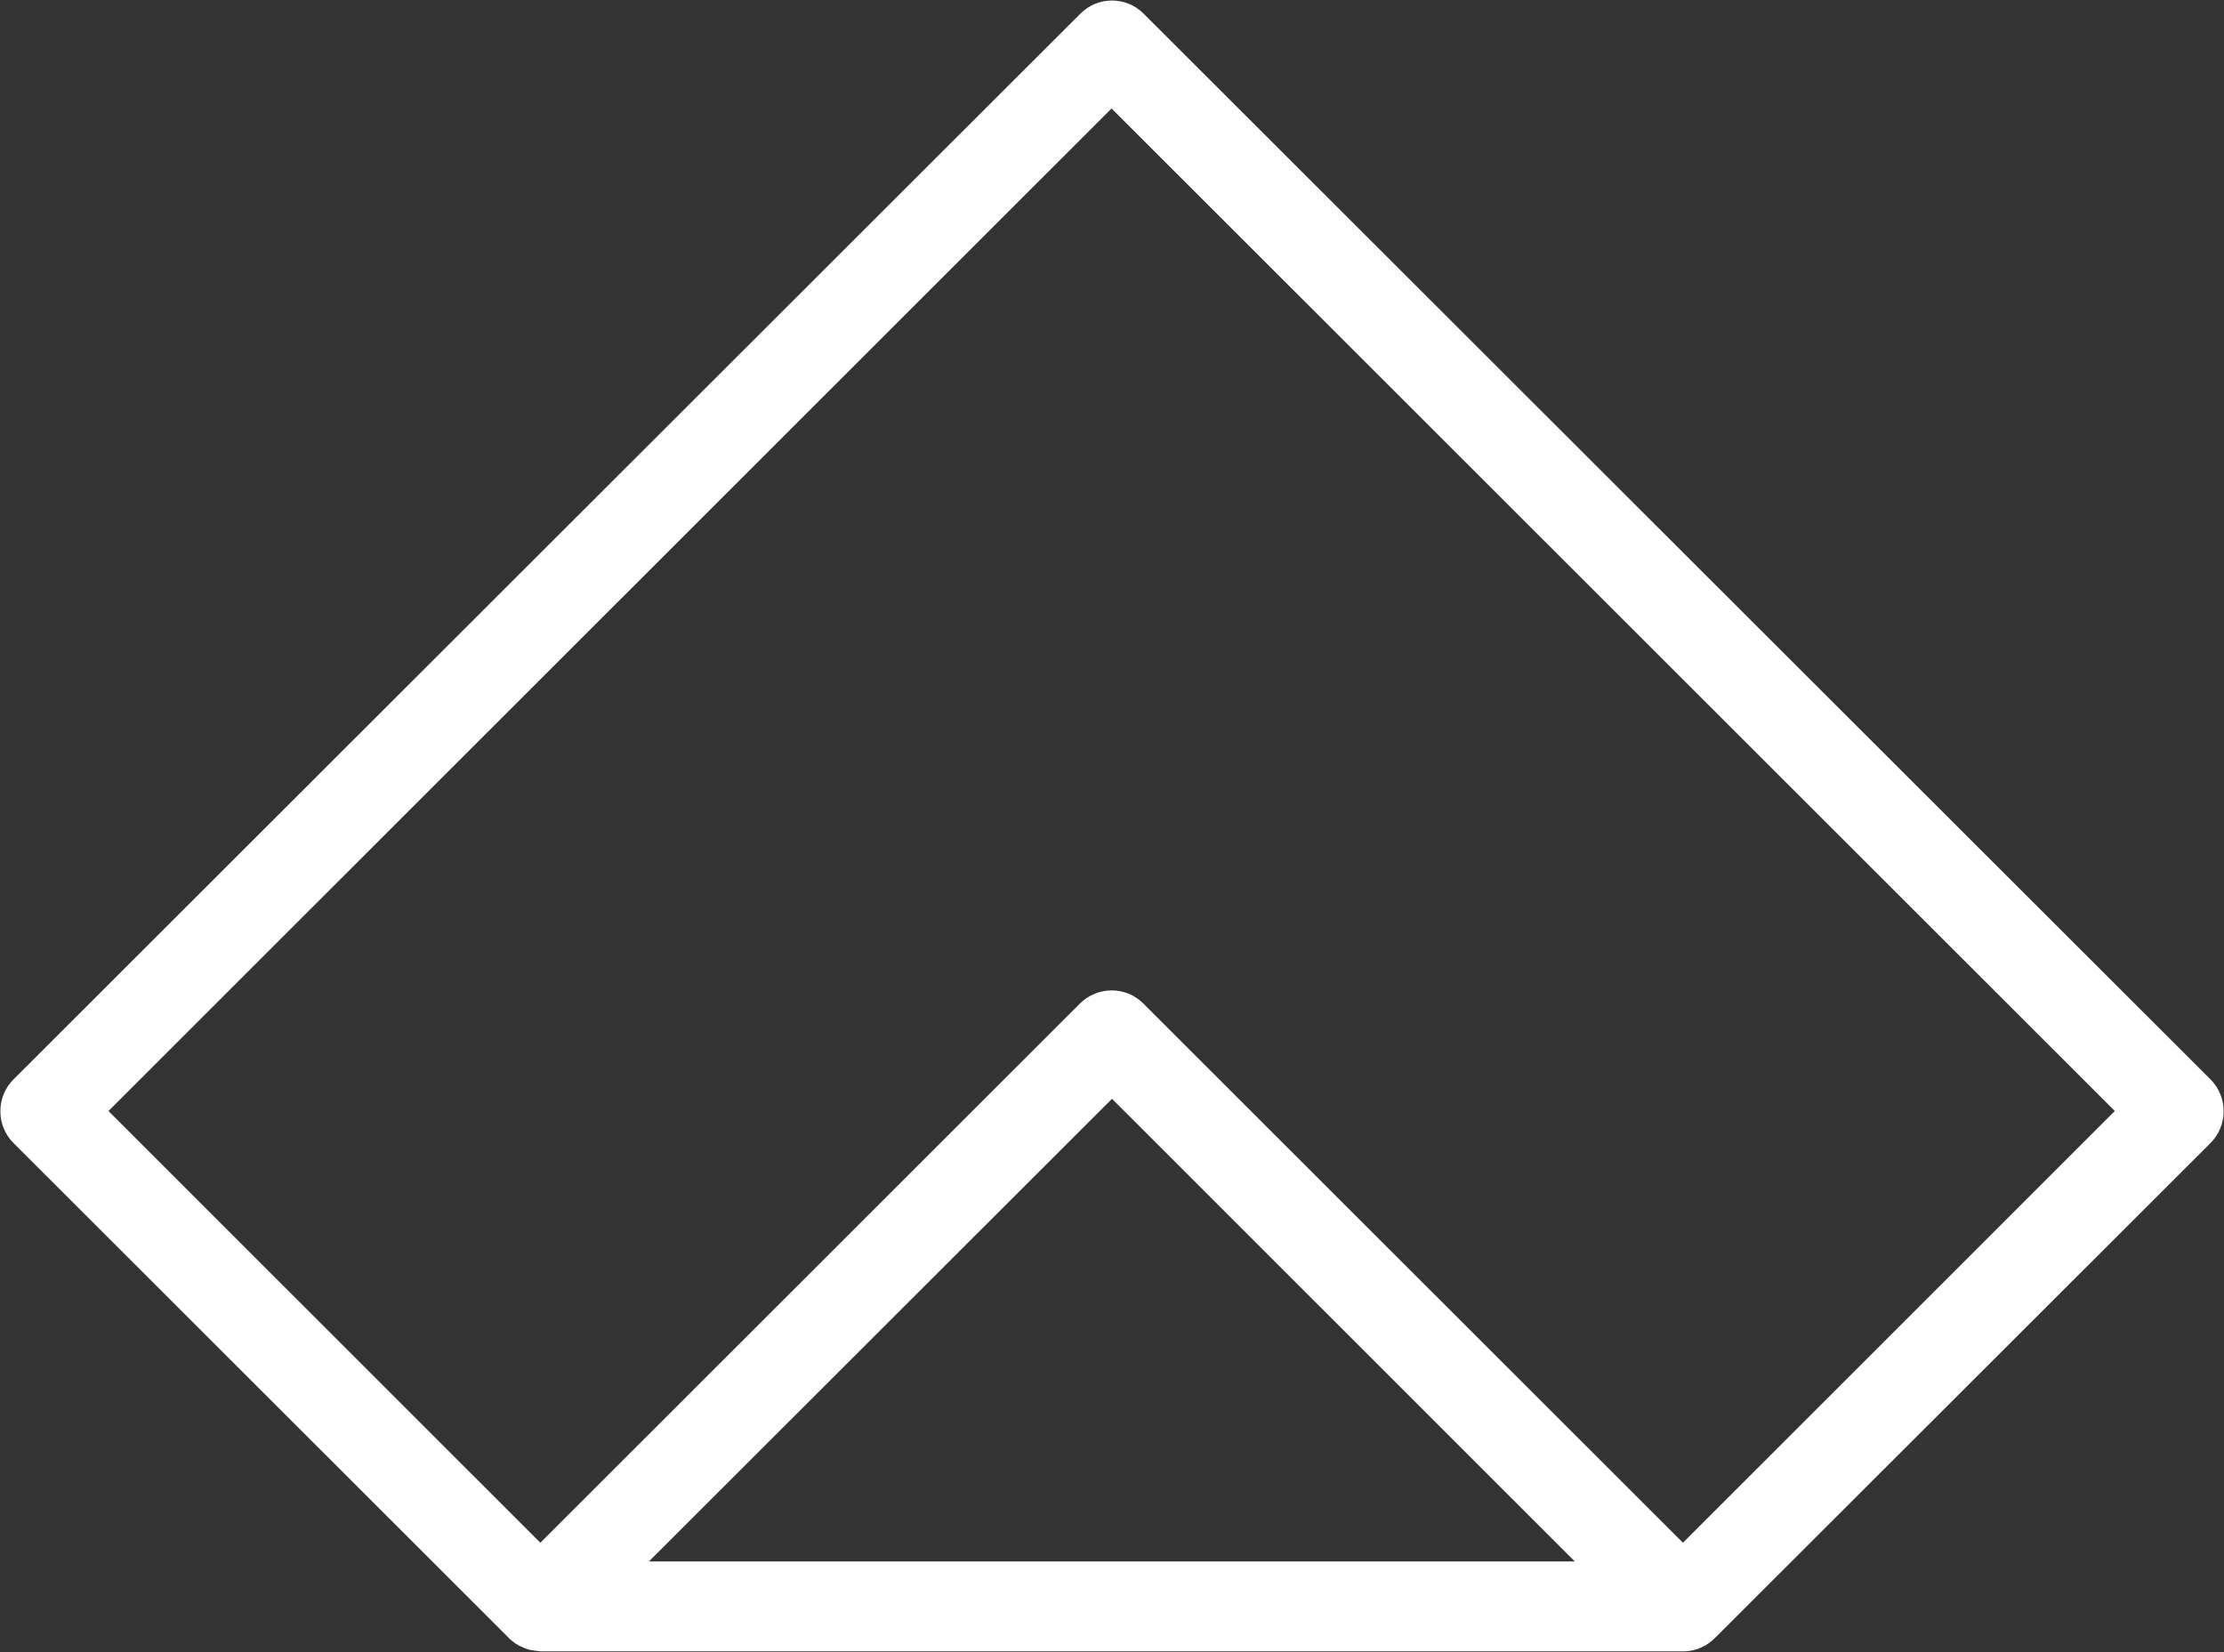
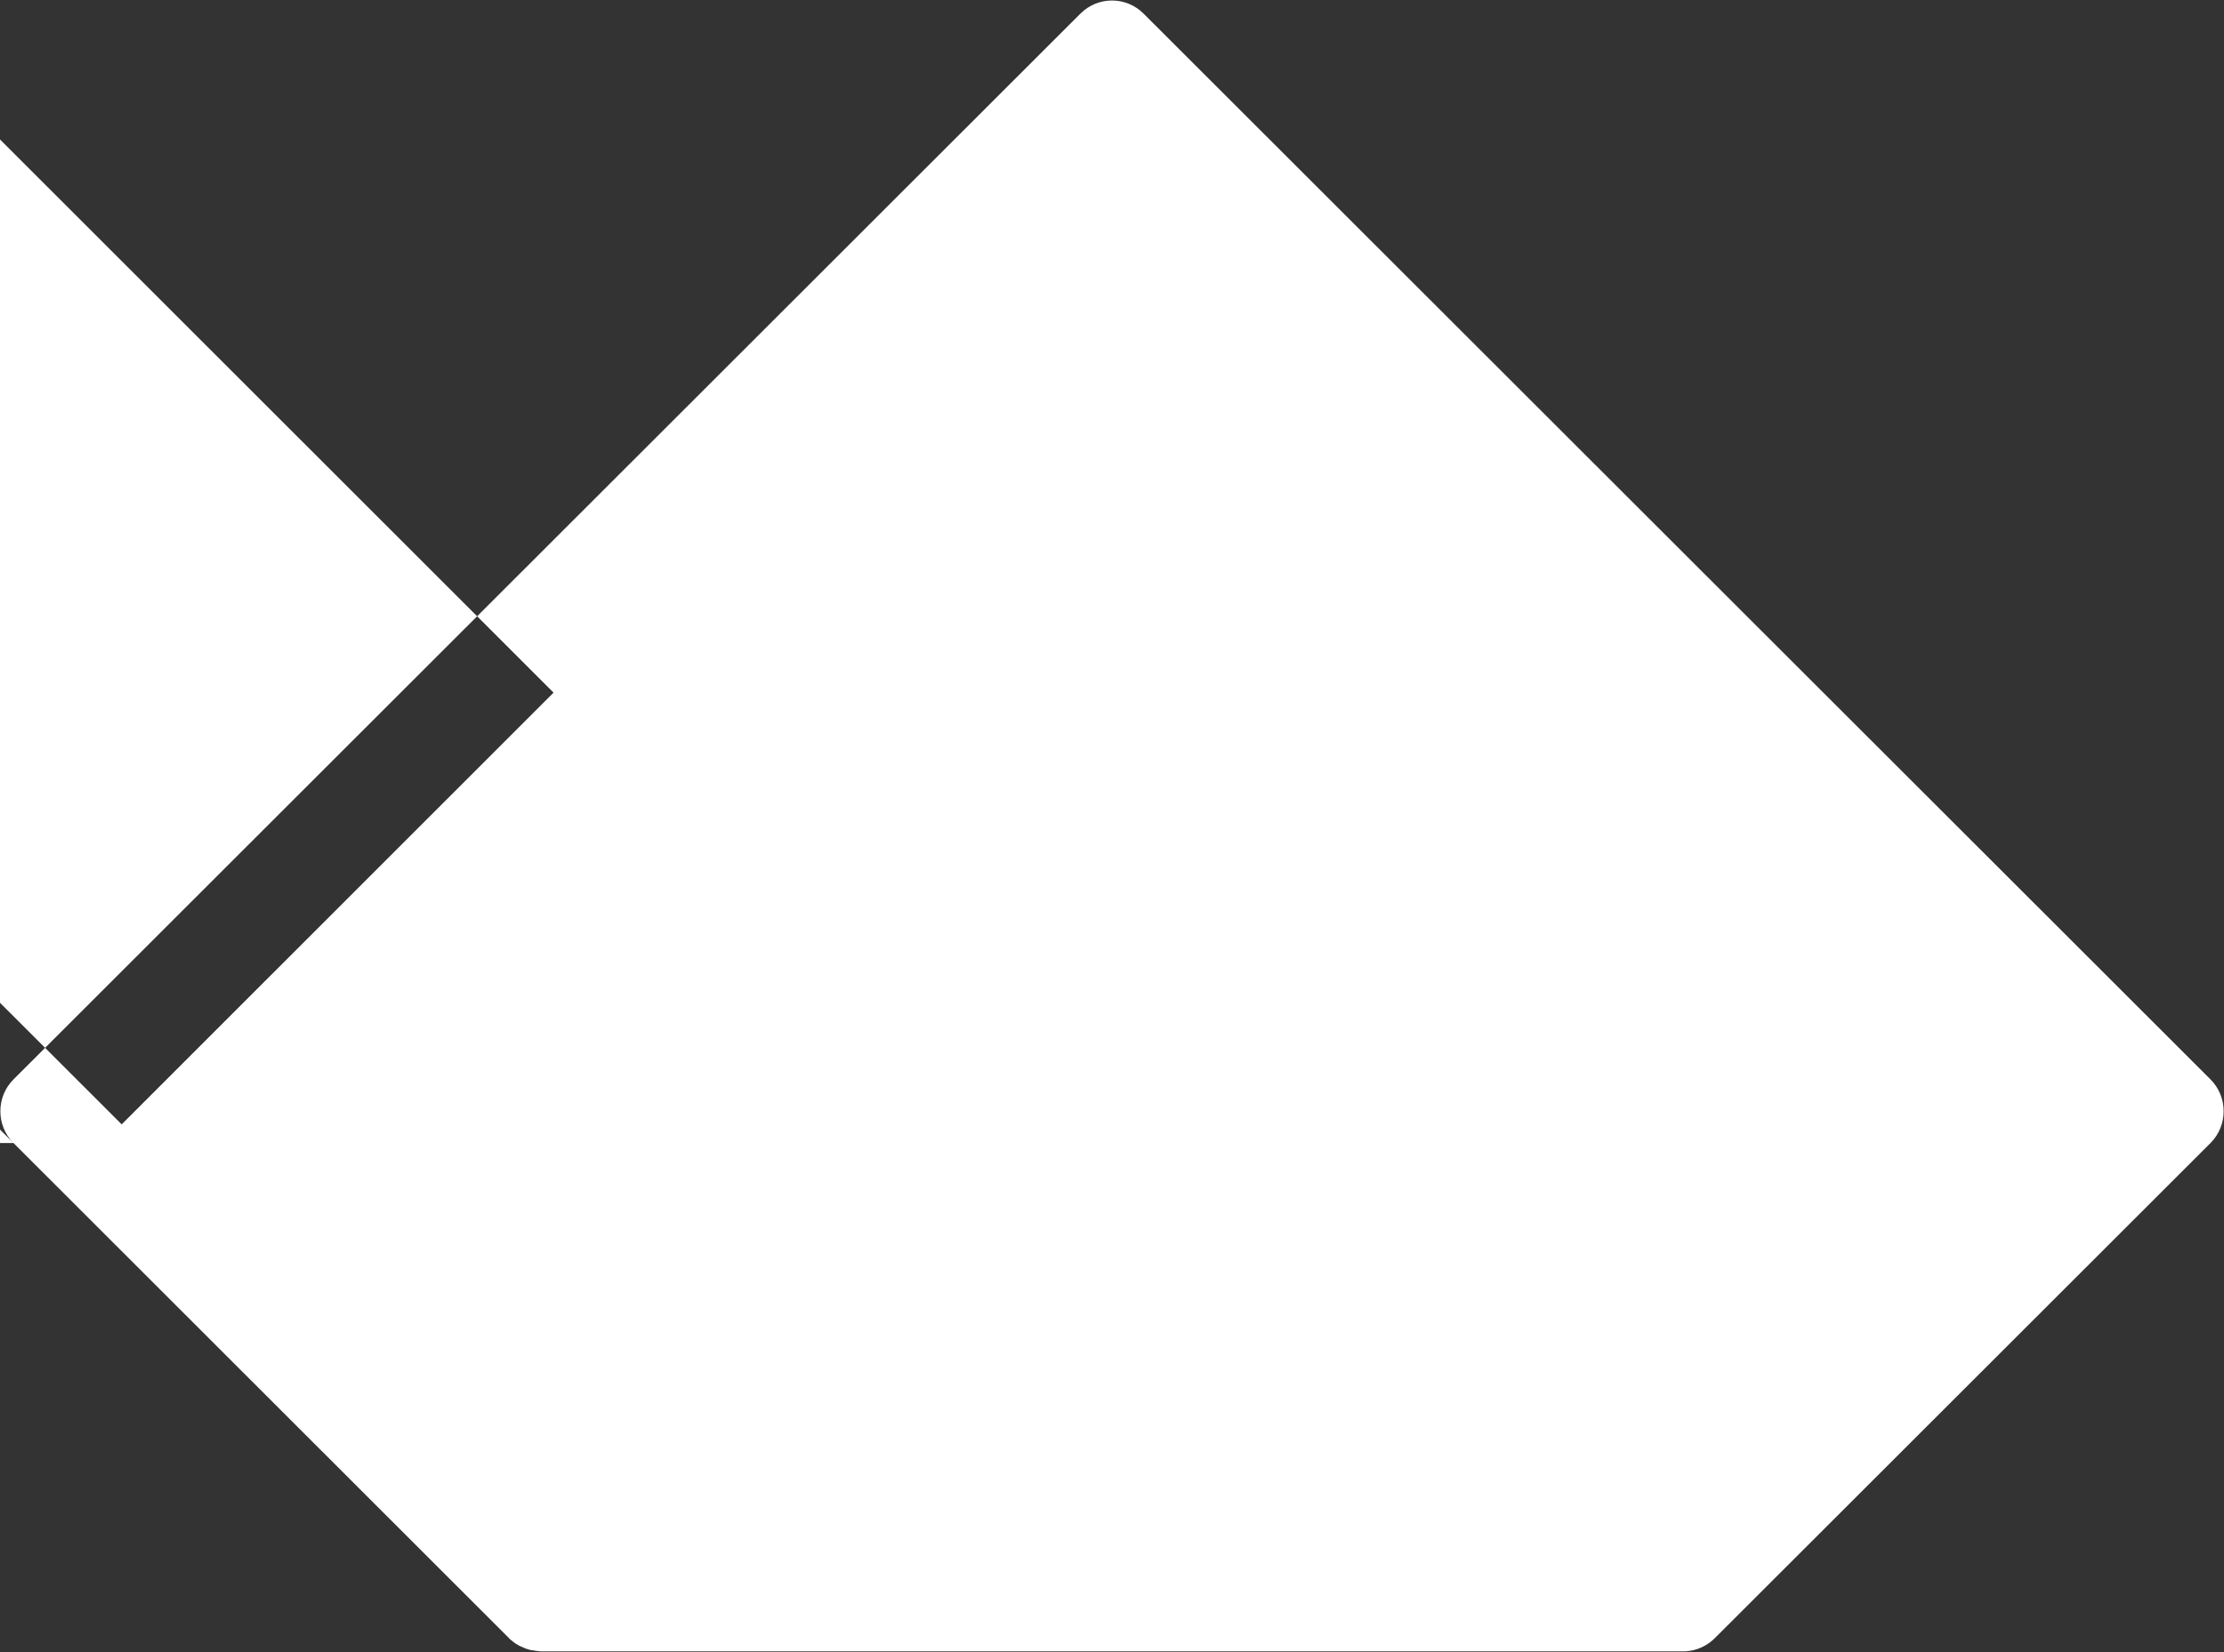
<svg xmlns="http://www.w3.org/2000/svg" version="1.2" viewBox="0 0 1548 1150" width="1548" height="1150">
  <rect x="0" y="0" width="1548" height="1150" fill="#333333" stroke="none" />
  <style>.a{fill:#fff}</style>
-   <path fill-rule="evenodd" class="a" d="m9.4 795.6c-12.2-12.2-12.2-32.1 0-44.3l742.6-741.8c12.2-12.2 31.8-12.2 44 0l742.6 741.8c12.2 12.2 12.2 32.1 0 44.3l-344.4 344c-5.5 5.8-13.5 9.8-22.5 9.8h-795.4c-2.1-0.3-3.7-0.3-5.8-0.8h-0.6c-2.3-0.5-4.7-1.3-6.8-2.4l-0.6-0.2q-0.8-0.3-1.6-0.8-2.1-1.1-4-2.7c-1-0.8-2.1-1.6-2.9-2.6zm1086.7 291.2l-322.1-322-322.3 322zm-300.3-388.3l375.6 375.3 300.6-300.5-698.3-697.8-698.2 697.8 300.6 300.5 375.6-375.3c12.2-12.2 31.9-12.2 44.1 0z" />
+   <path fill-rule="evenodd" class="a" d="m9.4 795.6c-12.2-12.2-12.2-32.1 0-44.3l742.6-741.8c12.2-12.2 31.8-12.2 44 0l742.6 741.8c12.2 12.2 12.2 32.1 0 44.3l-344.4 344c-5.5 5.8-13.5 9.8-22.5 9.8h-795.4c-2.1-0.3-3.7-0.3-5.8-0.8h-0.6c-2.3-0.5-4.7-1.3-6.8-2.4l-0.6-0.2q-0.8-0.3-1.6-0.8-2.1-1.1-4-2.7c-1-0.8-2.1-1.6-2.9-2.6zl-322.1-322-322.3 322zm-300.3-388.3l375.6 375.3 300.6-300.5-698.3-697.8-698.2 697.8 300.6 300.5 375.6-375.3c12.2-12.2 31.9-12.2 44.1 0z" />
</svg>